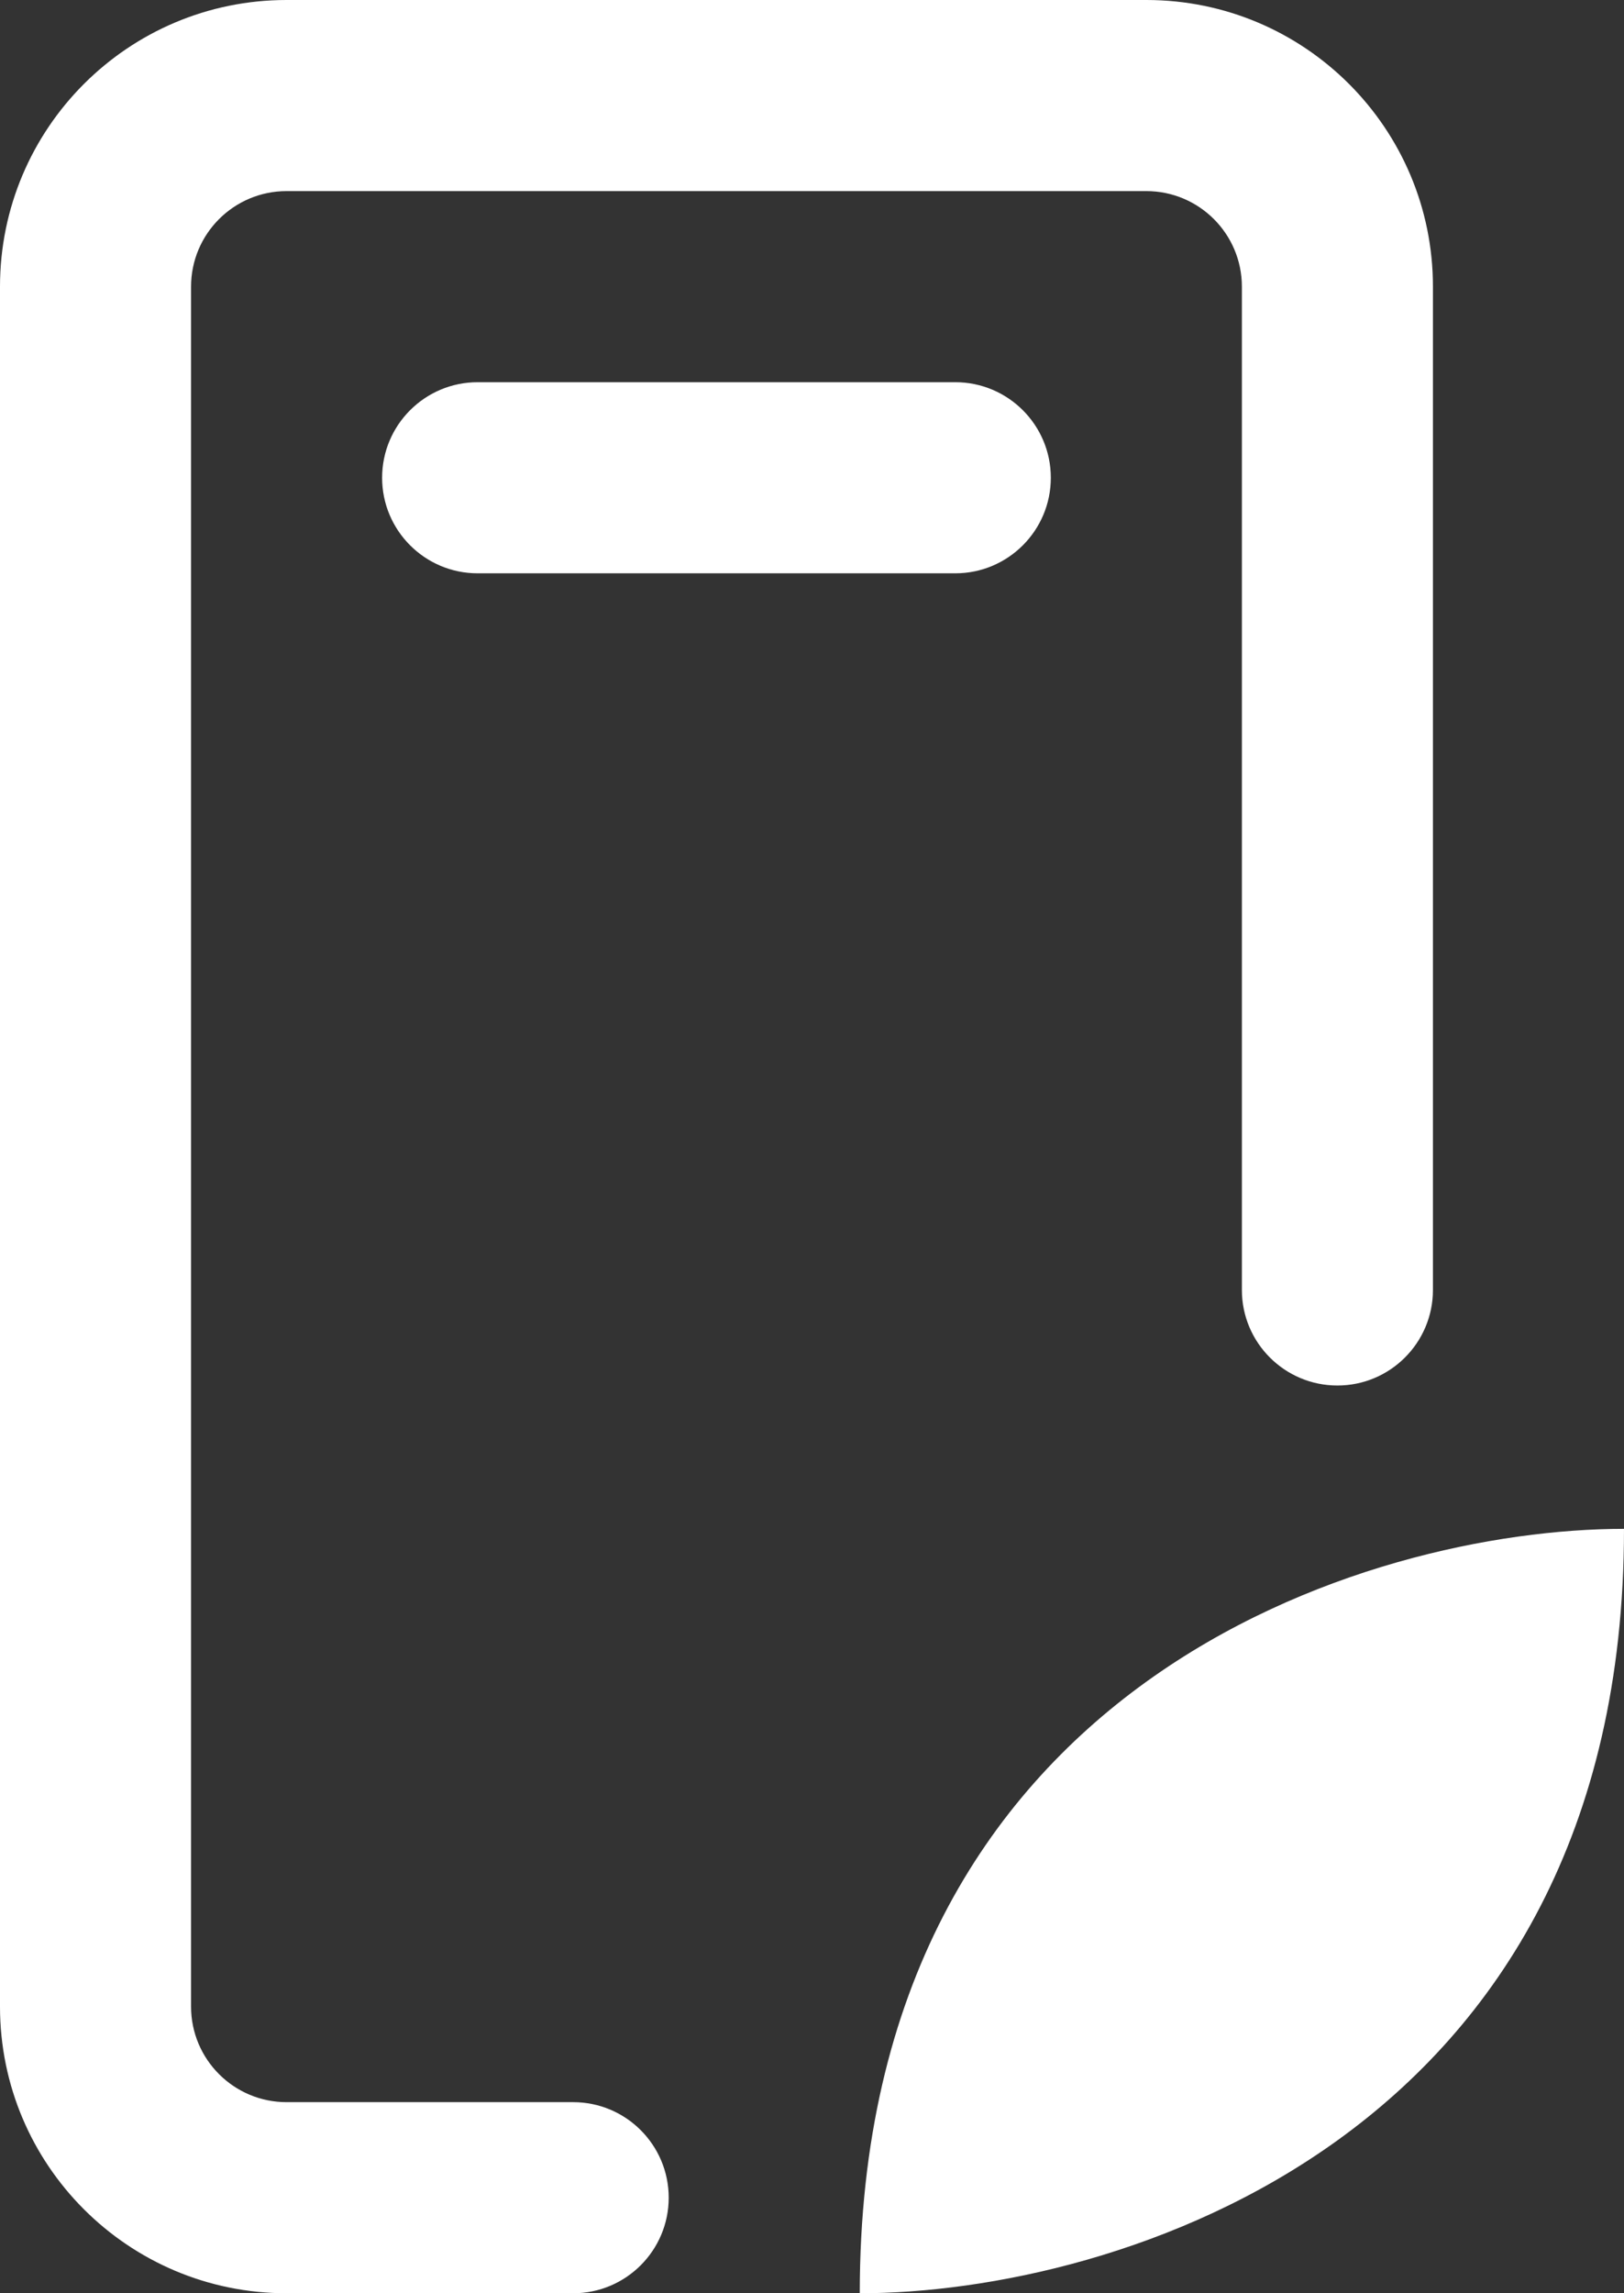
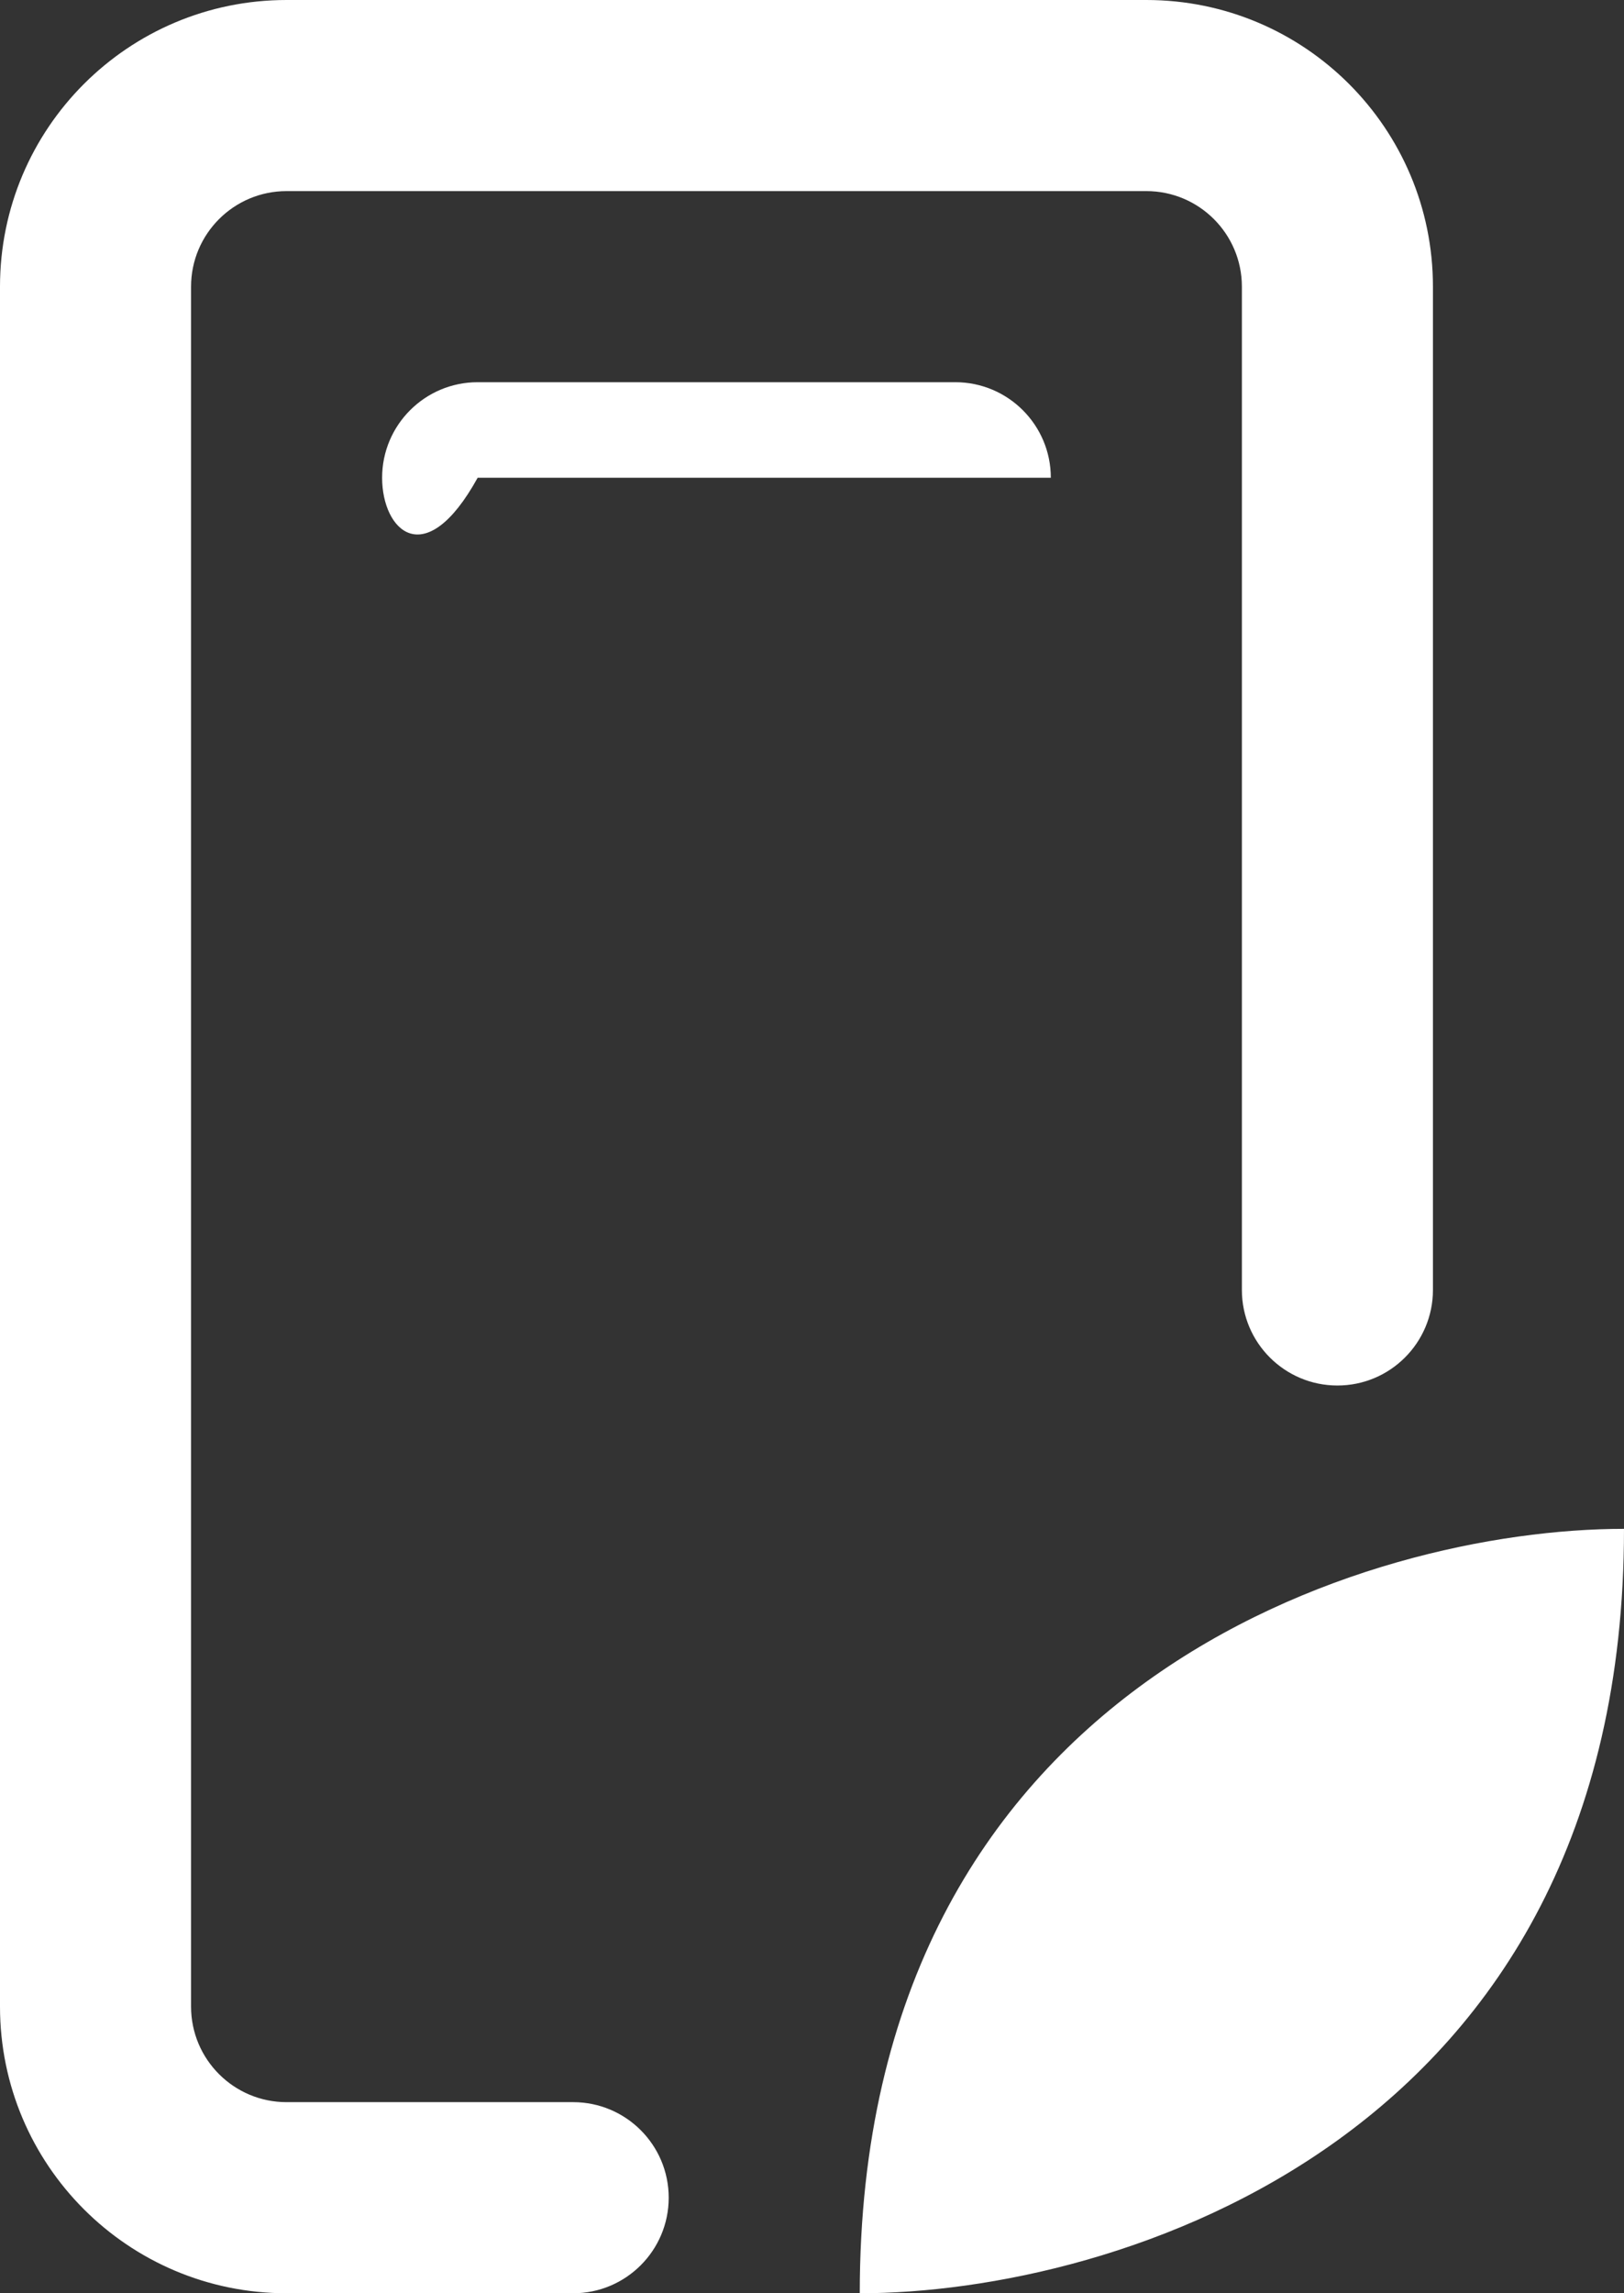
<svg xmlns="http://www.w3.org/2000/svg" width="17" height="24" viewBox="0 0 17 24" fill="none">
  <rect x="0" y="0" width="17" height="24" fill="#333333" stroke="none" />
-   <path d="M12 0C13.657 0 15 1.343 15 3V13.5C15 14.052 14.552 14.5 14 14.5C13.448 14.5 13 14.052 13 13.5V3C13 2.448 12.552 2 12 2H3C2.448 2 2 2.448 2 3V21C2 21.552 2.448 22 3 22H6C6.552 22 7 22.448 7 23C7 23.552 6.552 24 6 24H3C1.343 24 0 22.657 0 21V3C0 1.343 1.343 0 3 0H12ZM17 16C17 22.4 11.667 24 9 24C9 17.6 14.333 16 17 16ZM10 4C10.552 4 11 4.448 11 5C11 5.552 10.552 6 10 6H5C4.448 6 4 5.552 4 5C4 4.448 4.448 4 5 4H10Z" fill="white" />
+   <path d="M12 0C13.657 0 15 1.343 15 3V13.5C15 14.052 14.552 14.5 14 14.5C13.448 14.5 13 14.052 13 13.5V3C13 2.448 12.552 2 12 2H3C2.448 2 2 2.448 2 3V21C2 21.552 2.448 22 3 22H6C6.552 22 7 22.448 7 23C7 23.552 6.552 24 6 24H3C1.343 24 0 22.657 0 21V3C0 1.343 1.343 0 3 0H12ZM17 16C17 22.4 11.667 24 9 24C9 17.6 14.333 16 17 16ZM10 4C10.552 4 11 4.448 11 5H5C4.448 6 4 5.552 4 5C4 4.448 4.448 4 5 4H10Z" fill="white" />
</svg>